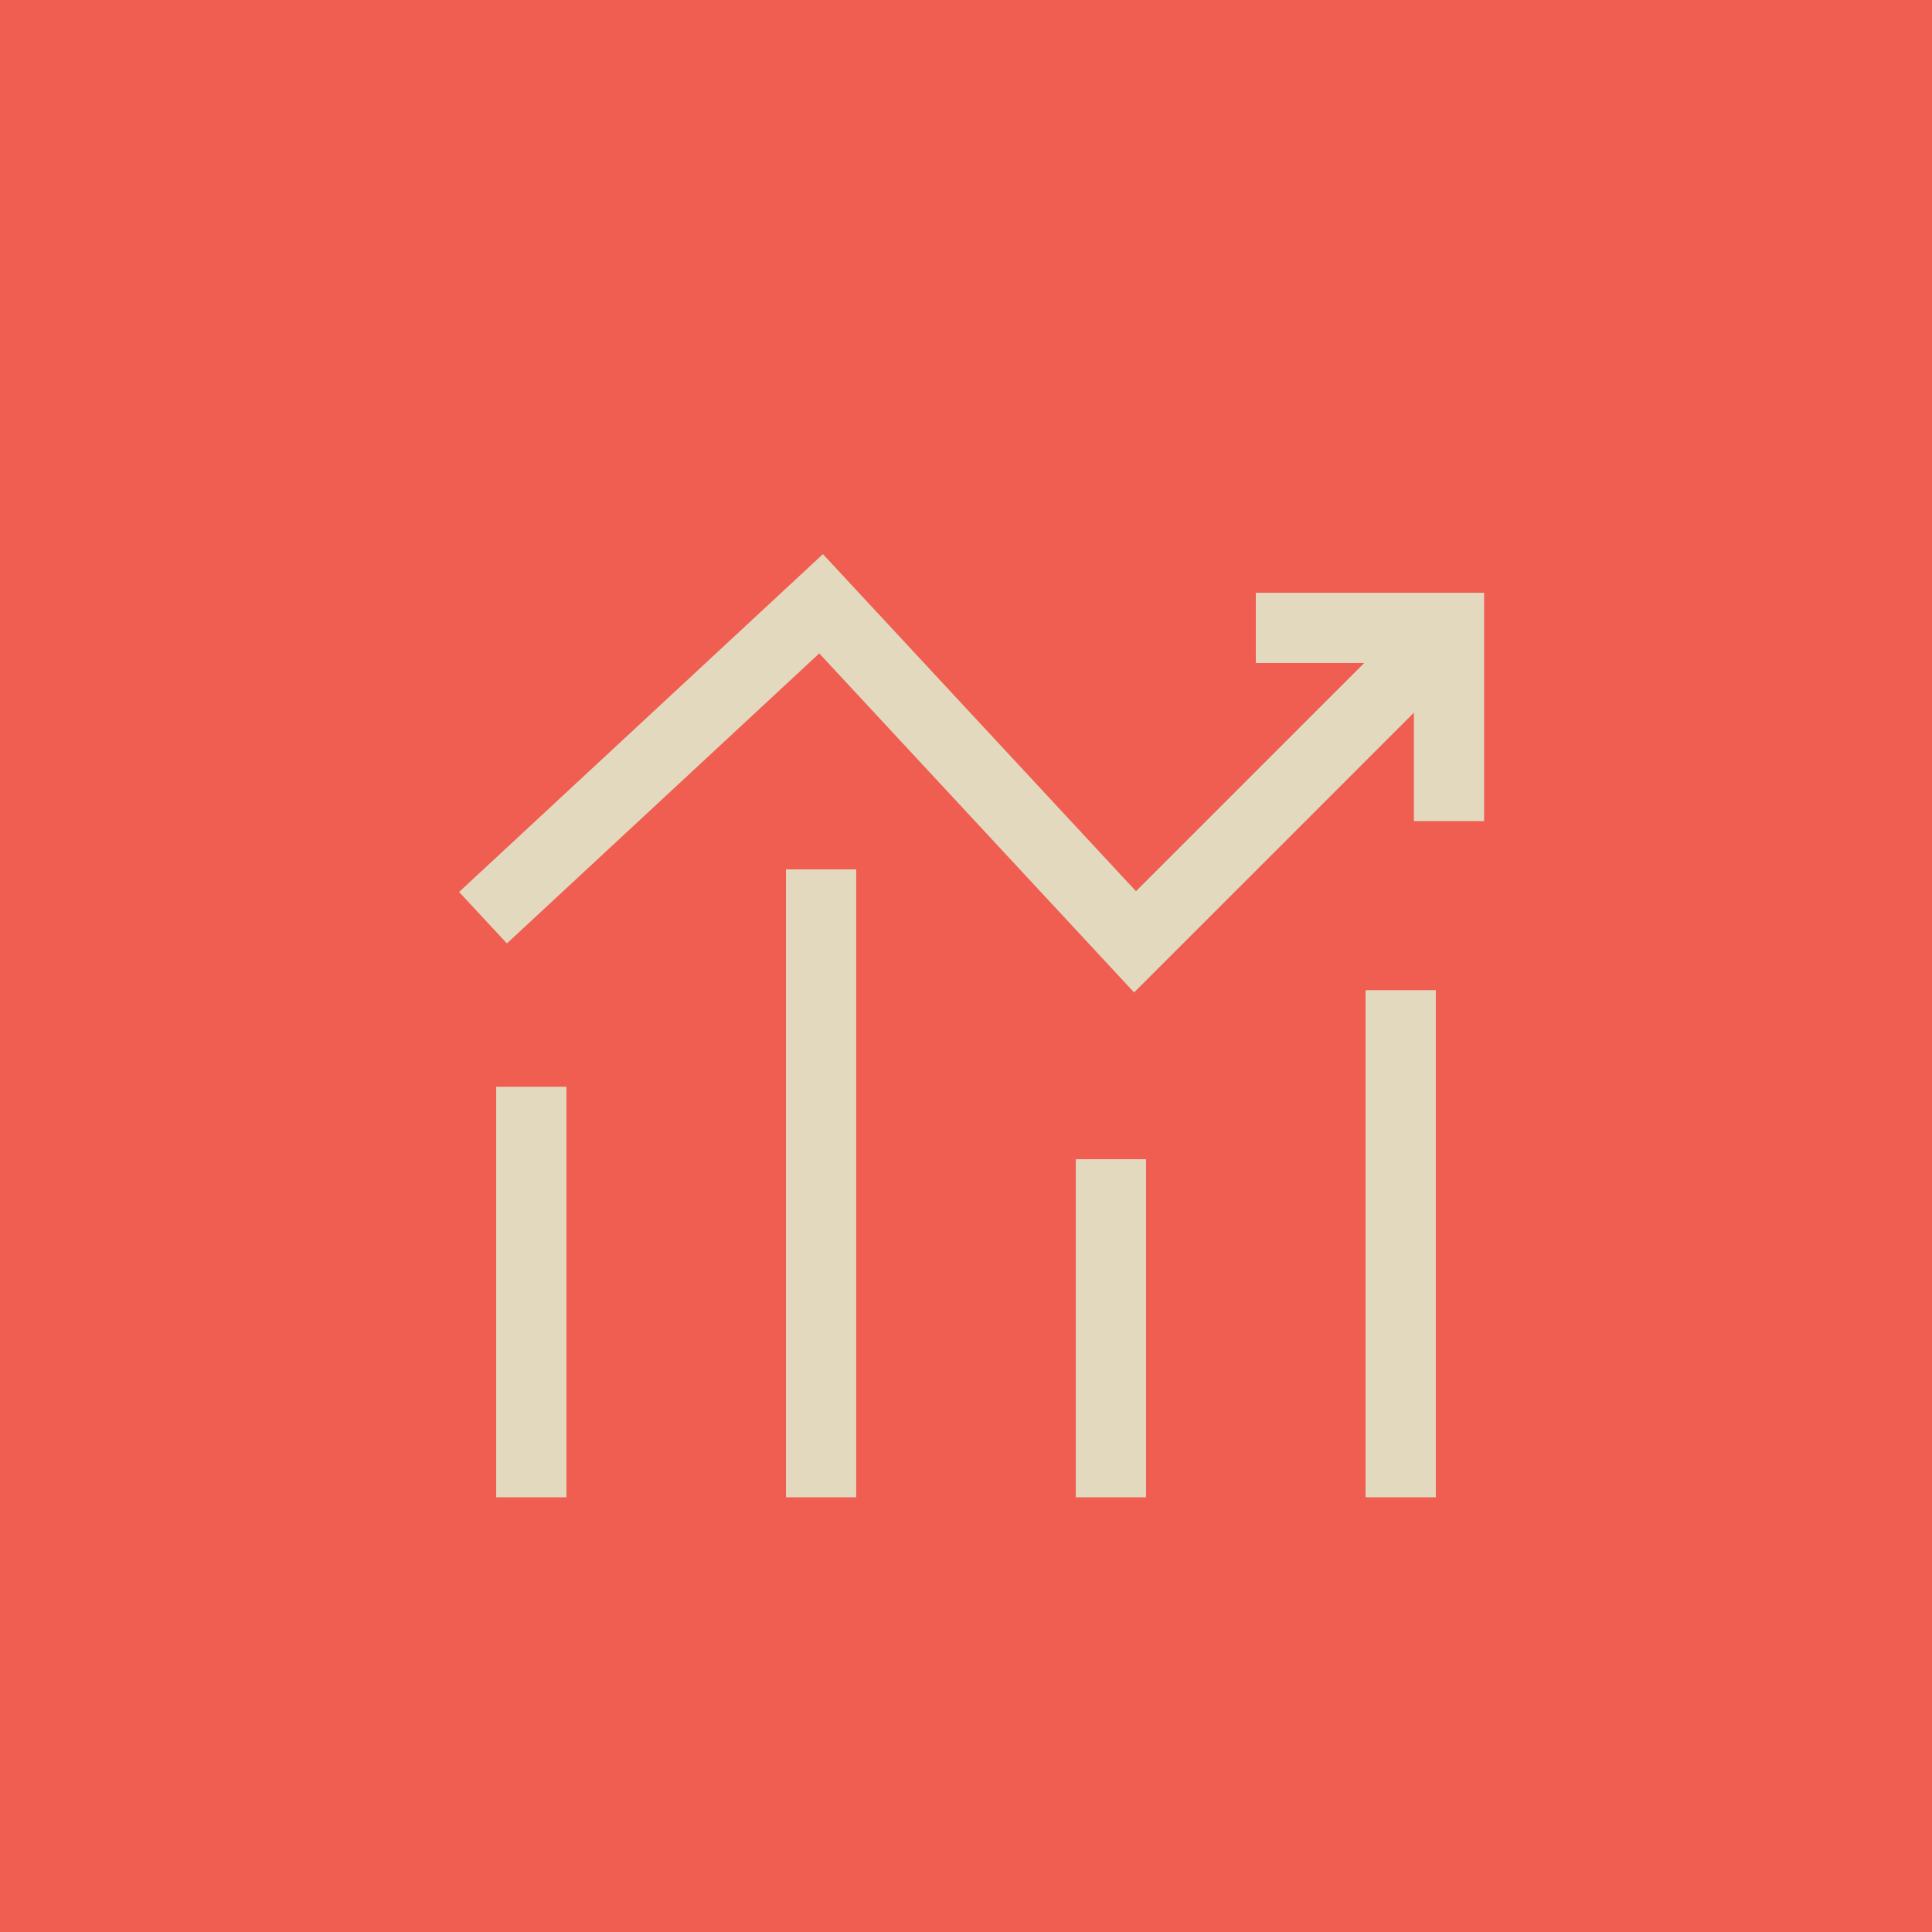
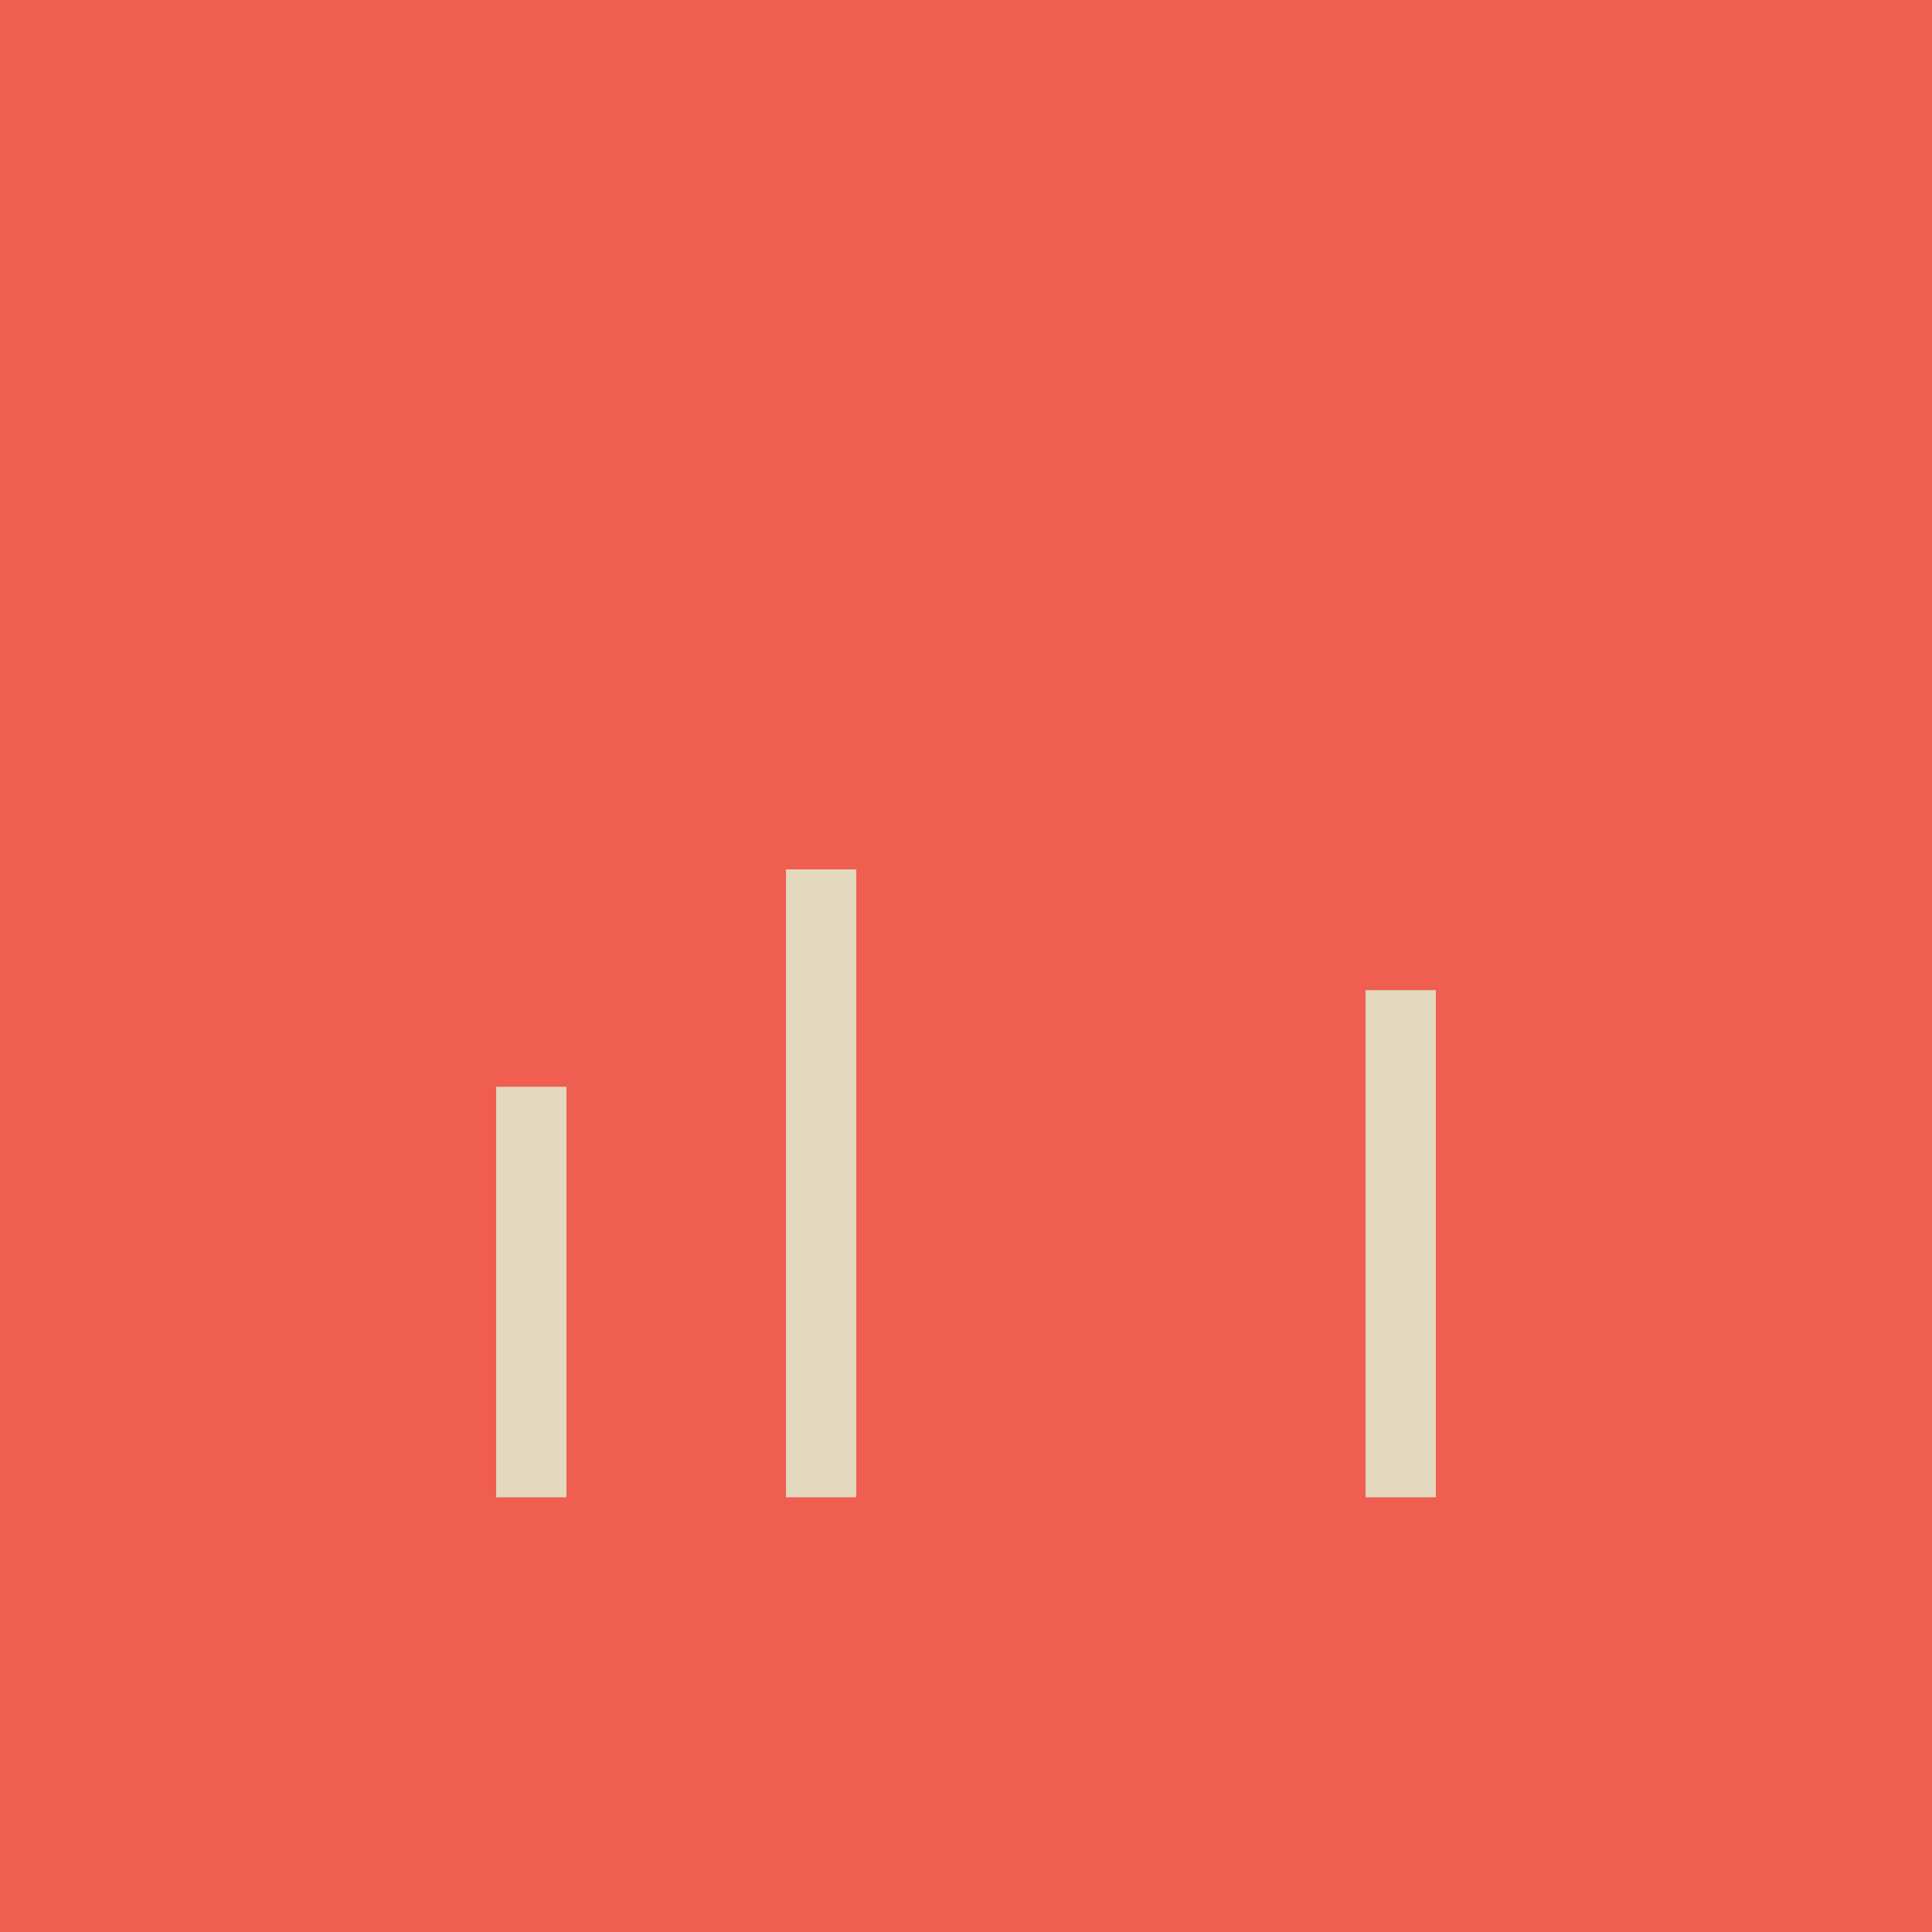
<svg xmlns="http://www.w3.org/2000/svg" width="55" height="55" viewBox="0 0 55 55" fill="none">
  <rect width="55" height="55" fill="#EF5E50" />
-   <path d="M13.75 26.125L23.375 17.188L32.312 26.812L41.25 17.875" stroke="#E3D9BF" stroke-width="2" />
-   <path d="M41.25 23.375V17.875H35.75" stroke="#E3D9BF" stroke-width="2" />
  <path d="M15.125 42.625V30.938" stroke="#E3D9BF" stroke-width="2" />
  <path d="M23.375 24.75V42.625" stroke="#E3D9BF" stroke-width="2" />
-   <path d="M31.625 33V42.625" stroke="#E3D9BF" stroke-width="2" />
  <path d="M39.875 28.188V42.625" stroke="#E3D9BF" stroke-width="2" />
</svg>